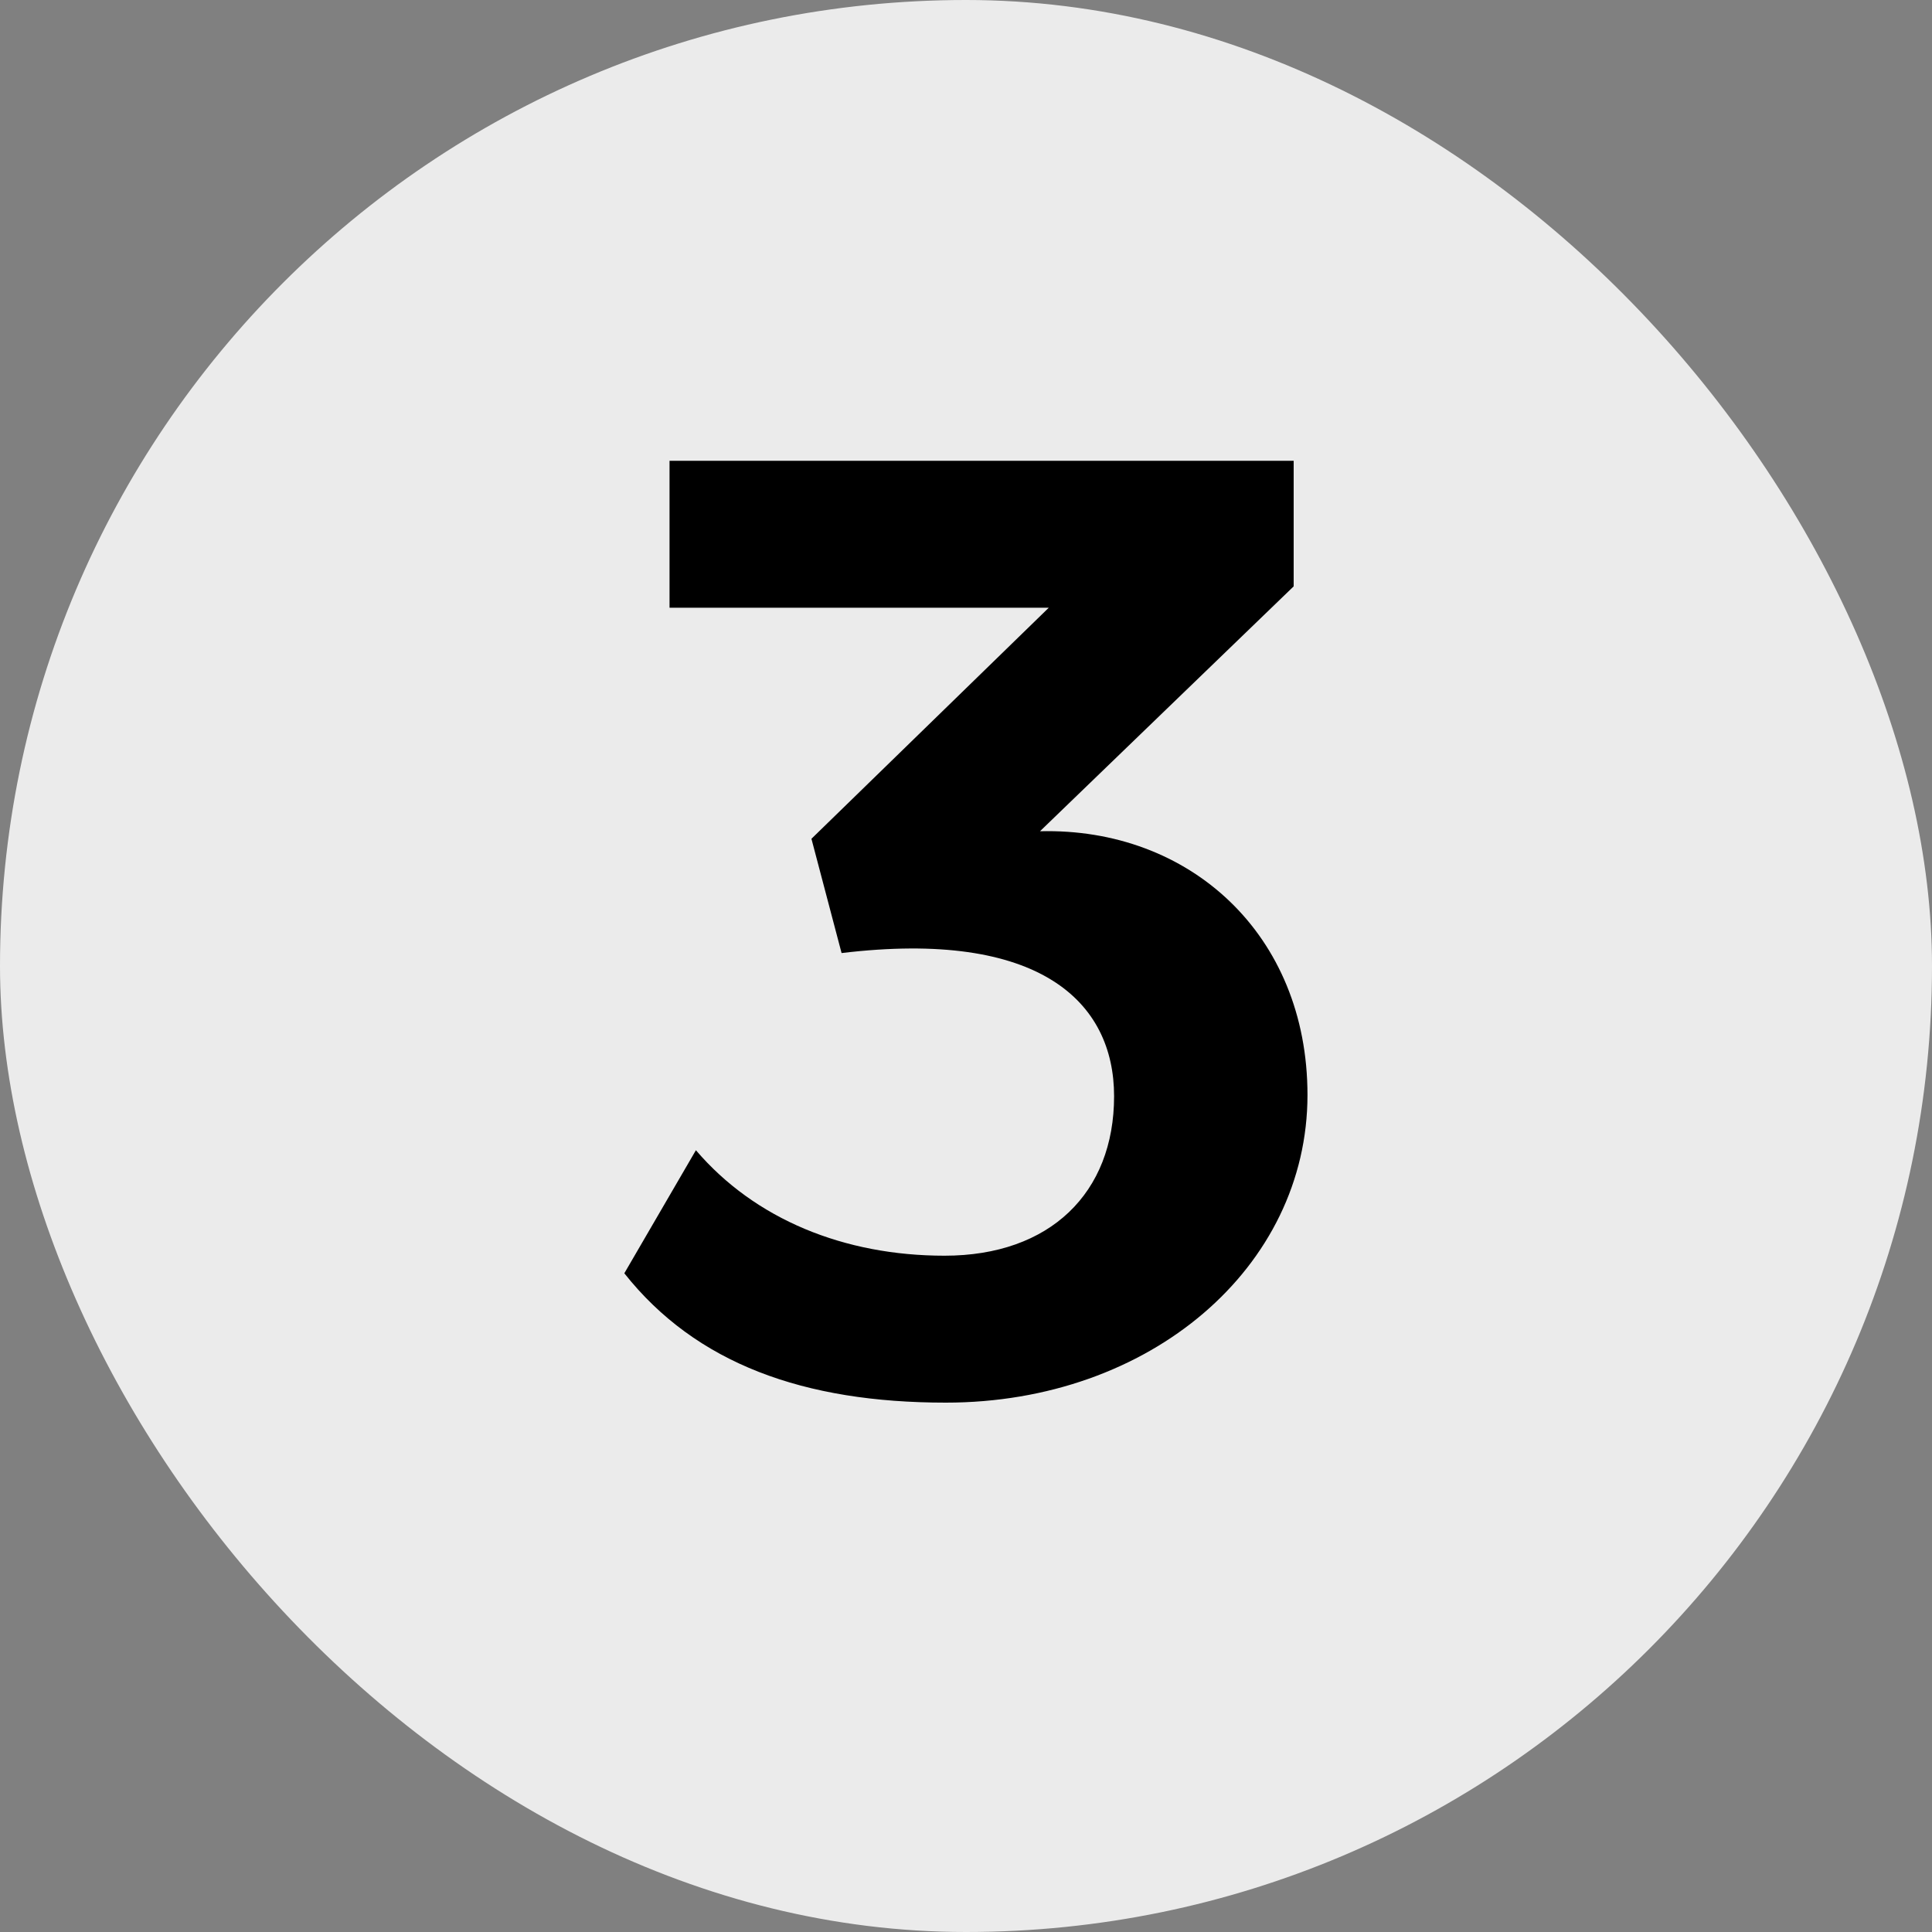
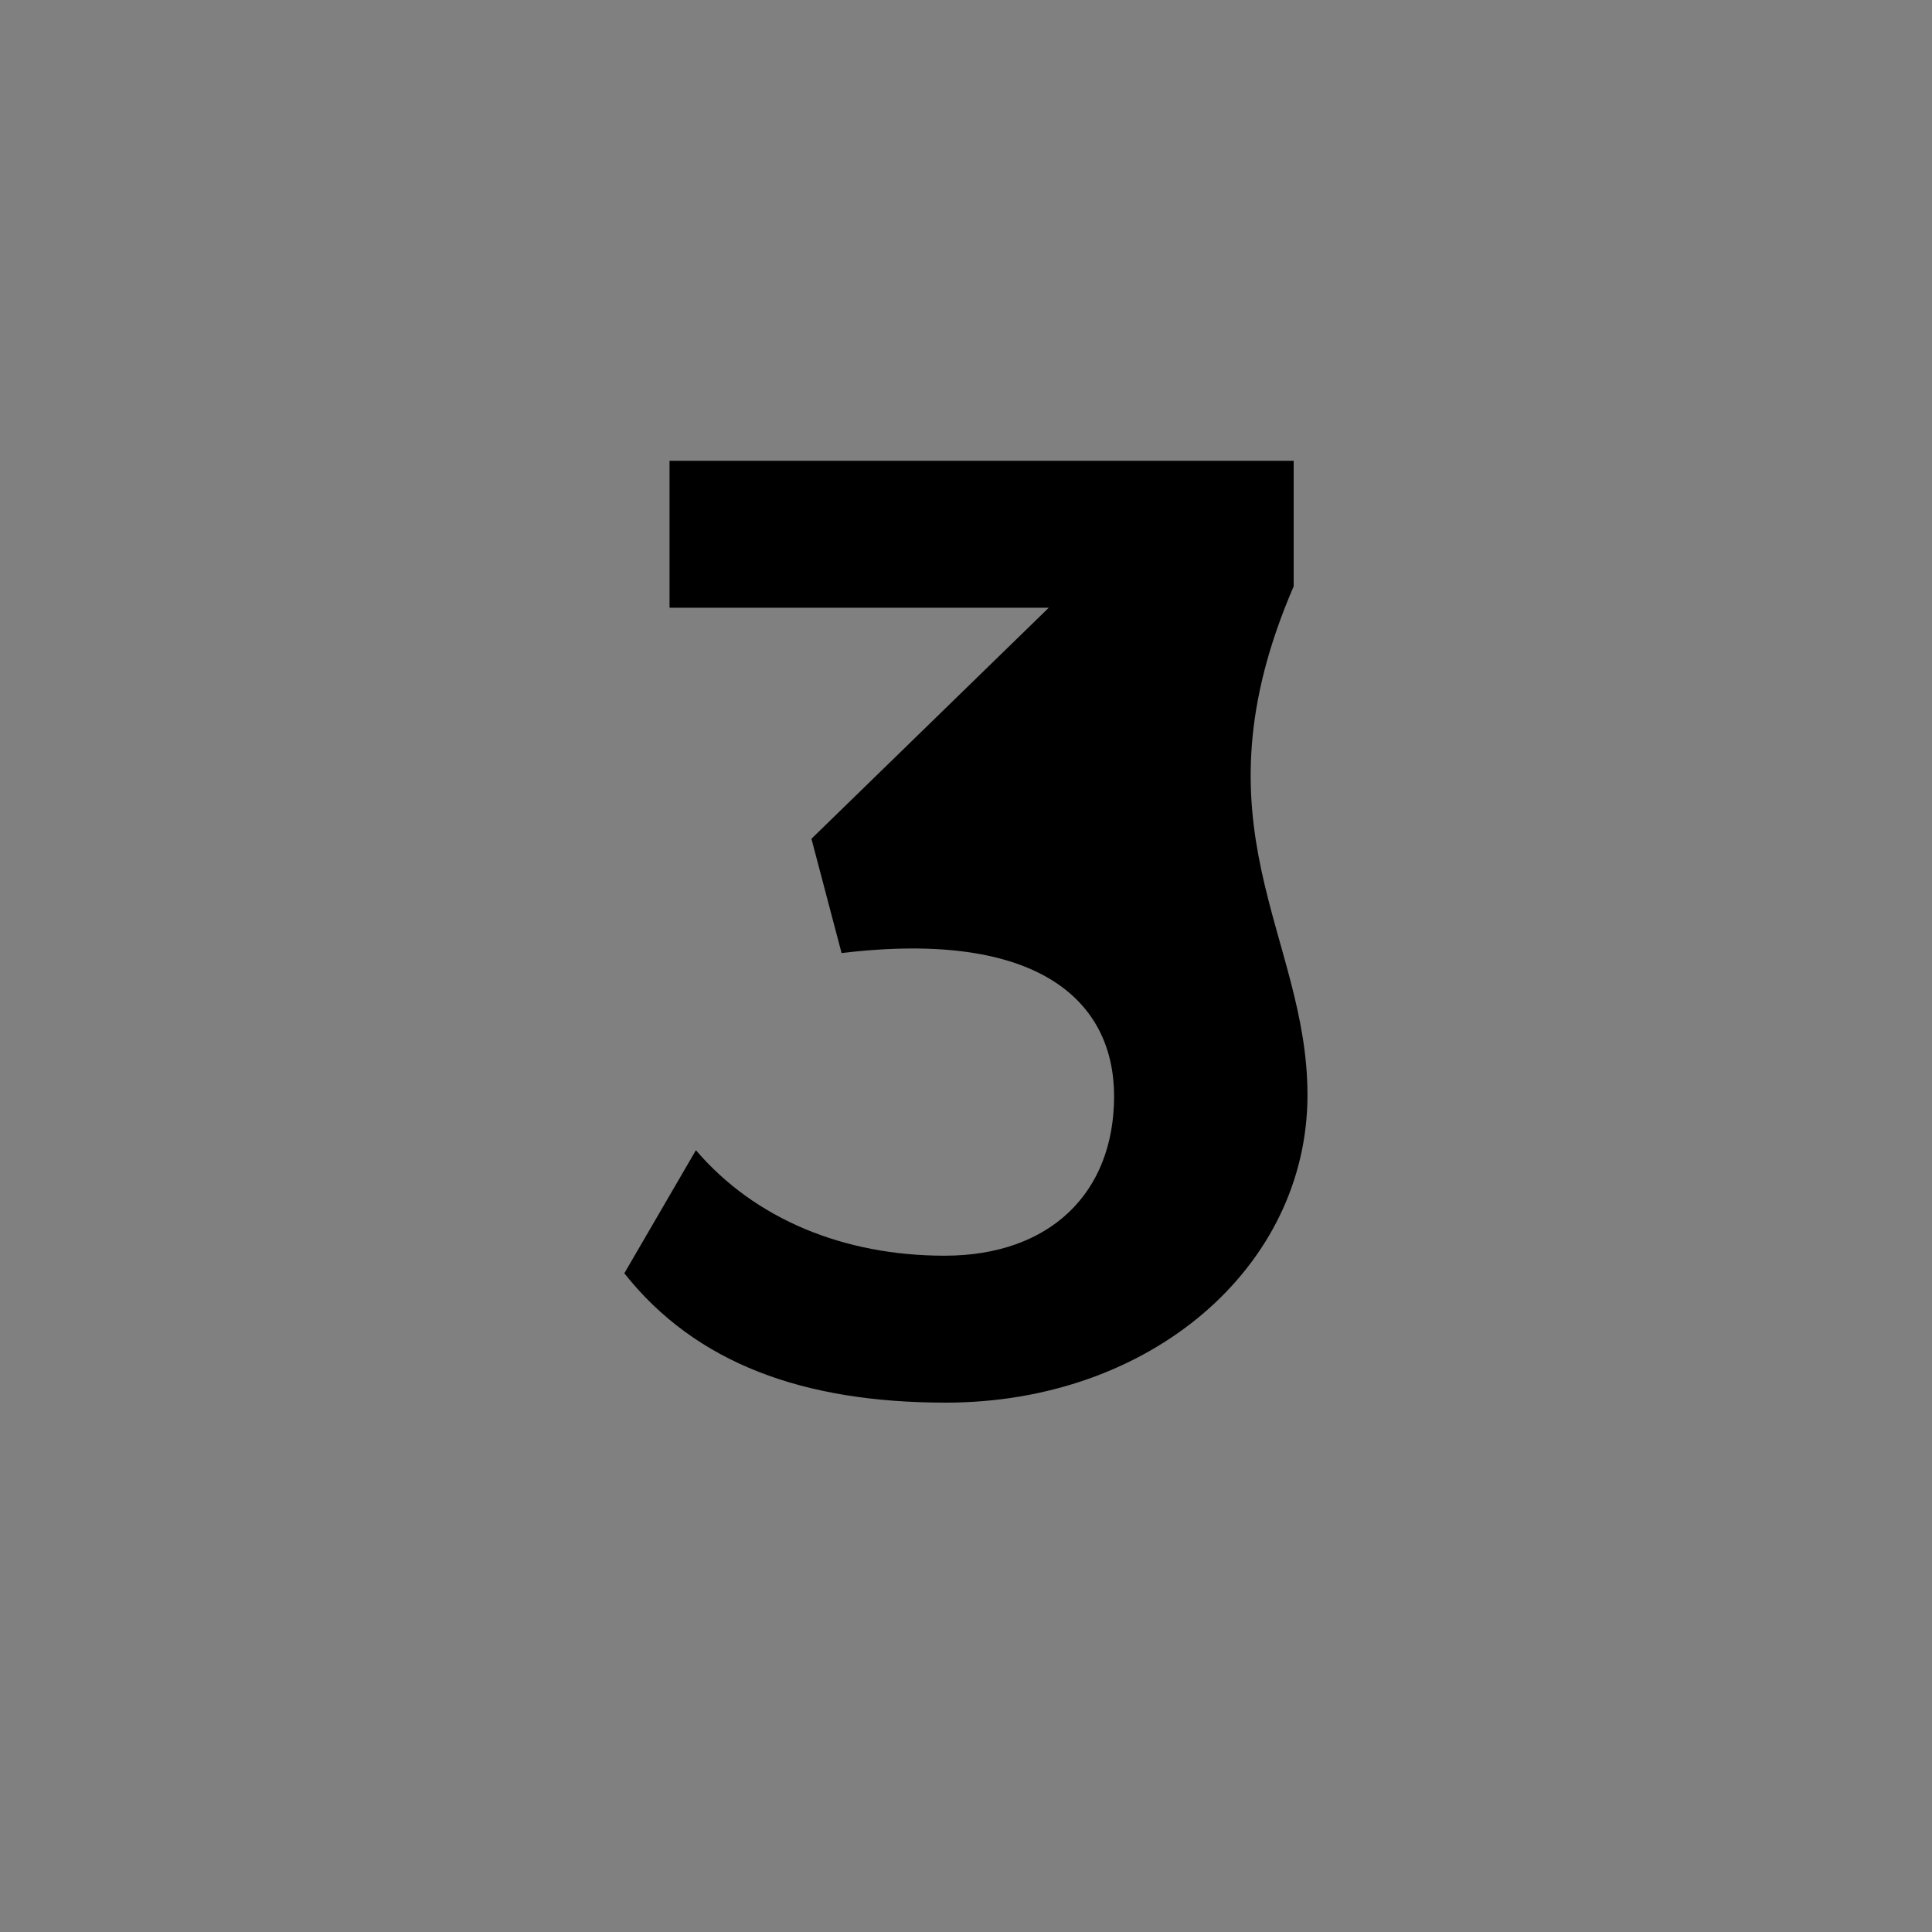
<svg xmlns="http://www.w3.org/2000/svg" width="20" height="20" viewBox="0 0 20 20" fill="none">
  <rect x="0" y="0" width="20" height="20" fill="#808080" stroke="none" />
-   <rect width="20" height="20" rx="10" fill="#EBEBEB" />
-   <path d="M6.463 13.181L7.204 11.907C7.815 12.622 8.738 12.999 9.778 12.999C10.87 12.999 11.533 12.349 11.533 11.348C11.533 10.373 10.766 9.619 8.712 9.866L8.4 8.683L10.857 6.291H6.931V4.77H13.392V6.07L10.766 8.605C12.313 8.566 13.535 9.671 13.535 11.335C13.535 13.116 11.91 14.52 9.791 14.52C8.322 14.52 7.204 14.117 6.463 13.181Z" fill="black" />
+   <path d="M6.463 13.181L7.204 11.907C7.815 12.622 8.738 12.999 9.778 12.999C10.87 12.999 11.533 12.349 11.533 11.348C11.533 10.373 10.766 9.619 8.712 9.866L8.4 8.683L10.857 6.291H6.931V4.77H13.392V6.07C12.313 8.566 13.535 9.671 13.535 11.335C13.535 13.116 11.91 14.52 9.791 14.52C8.322 14.52 7.204 14.117 6.463 13.181Z" fill="black" />
</svg>